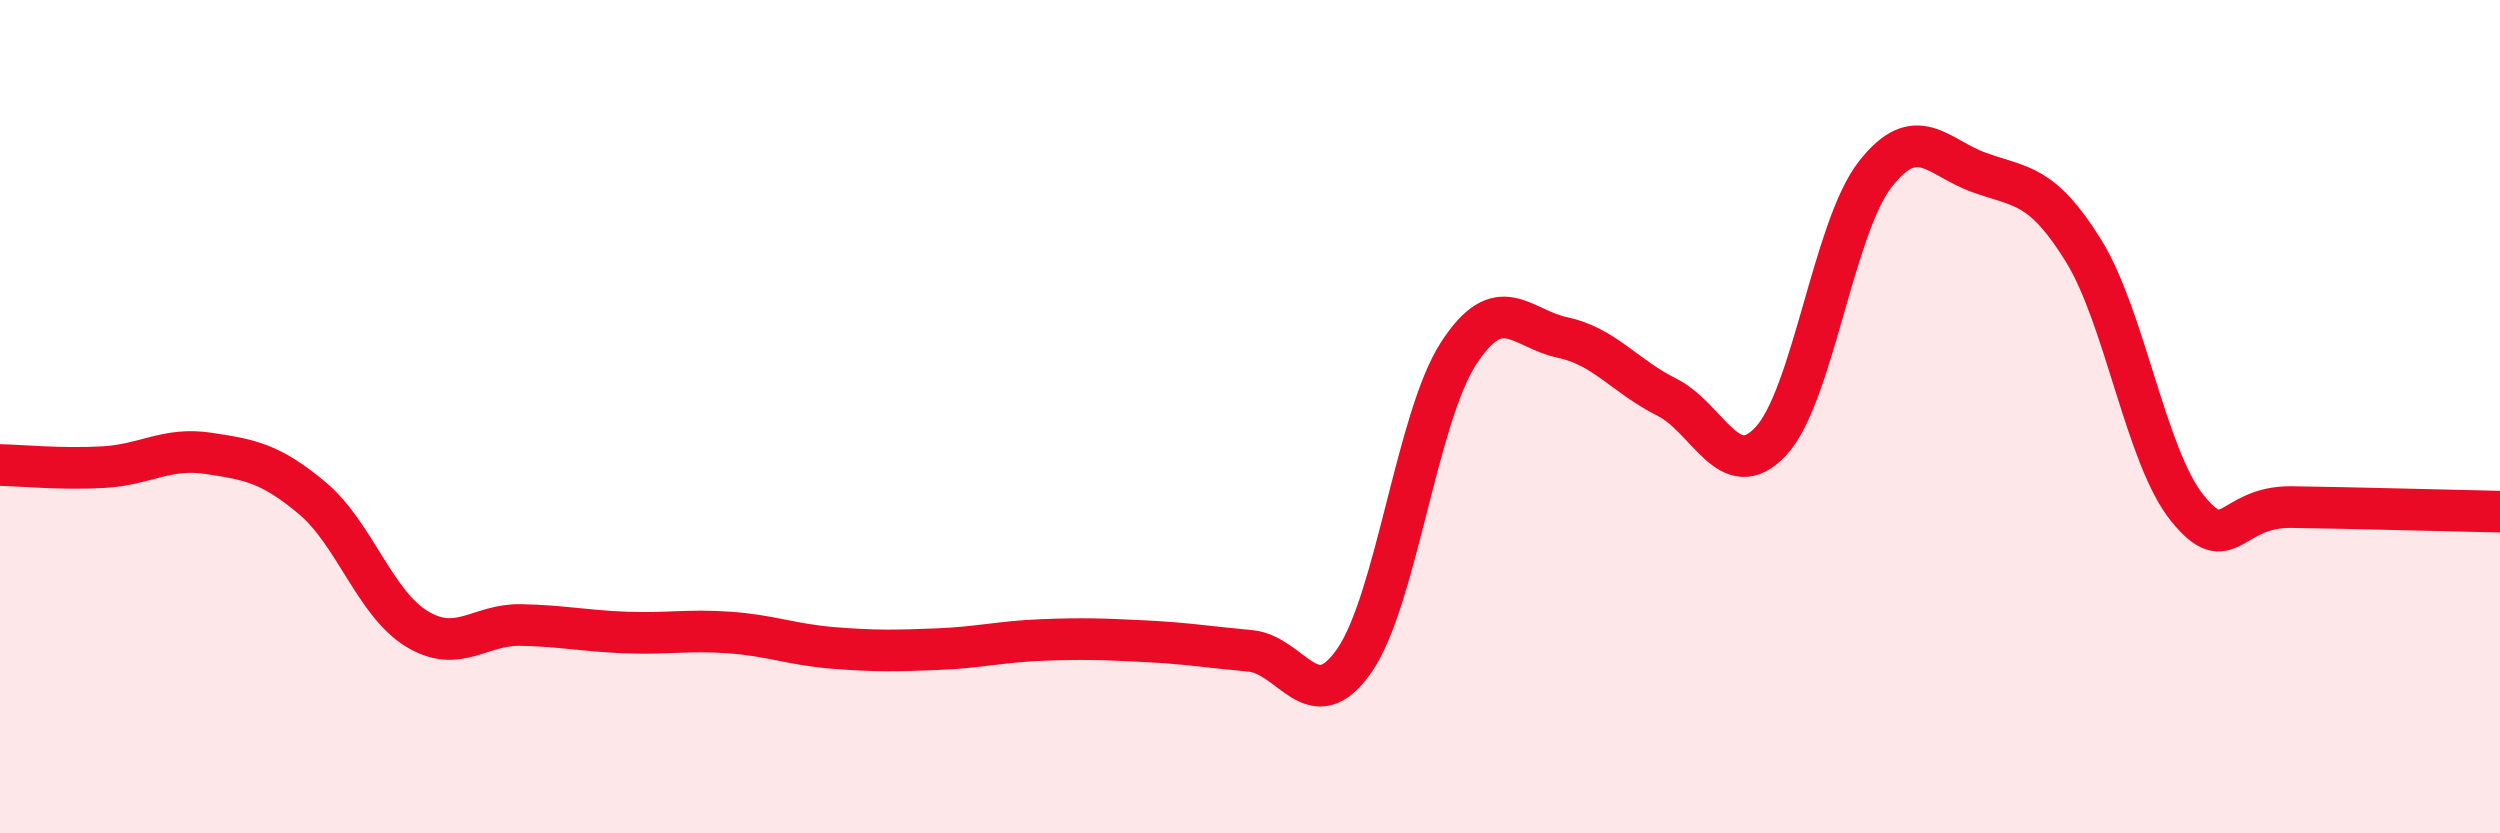
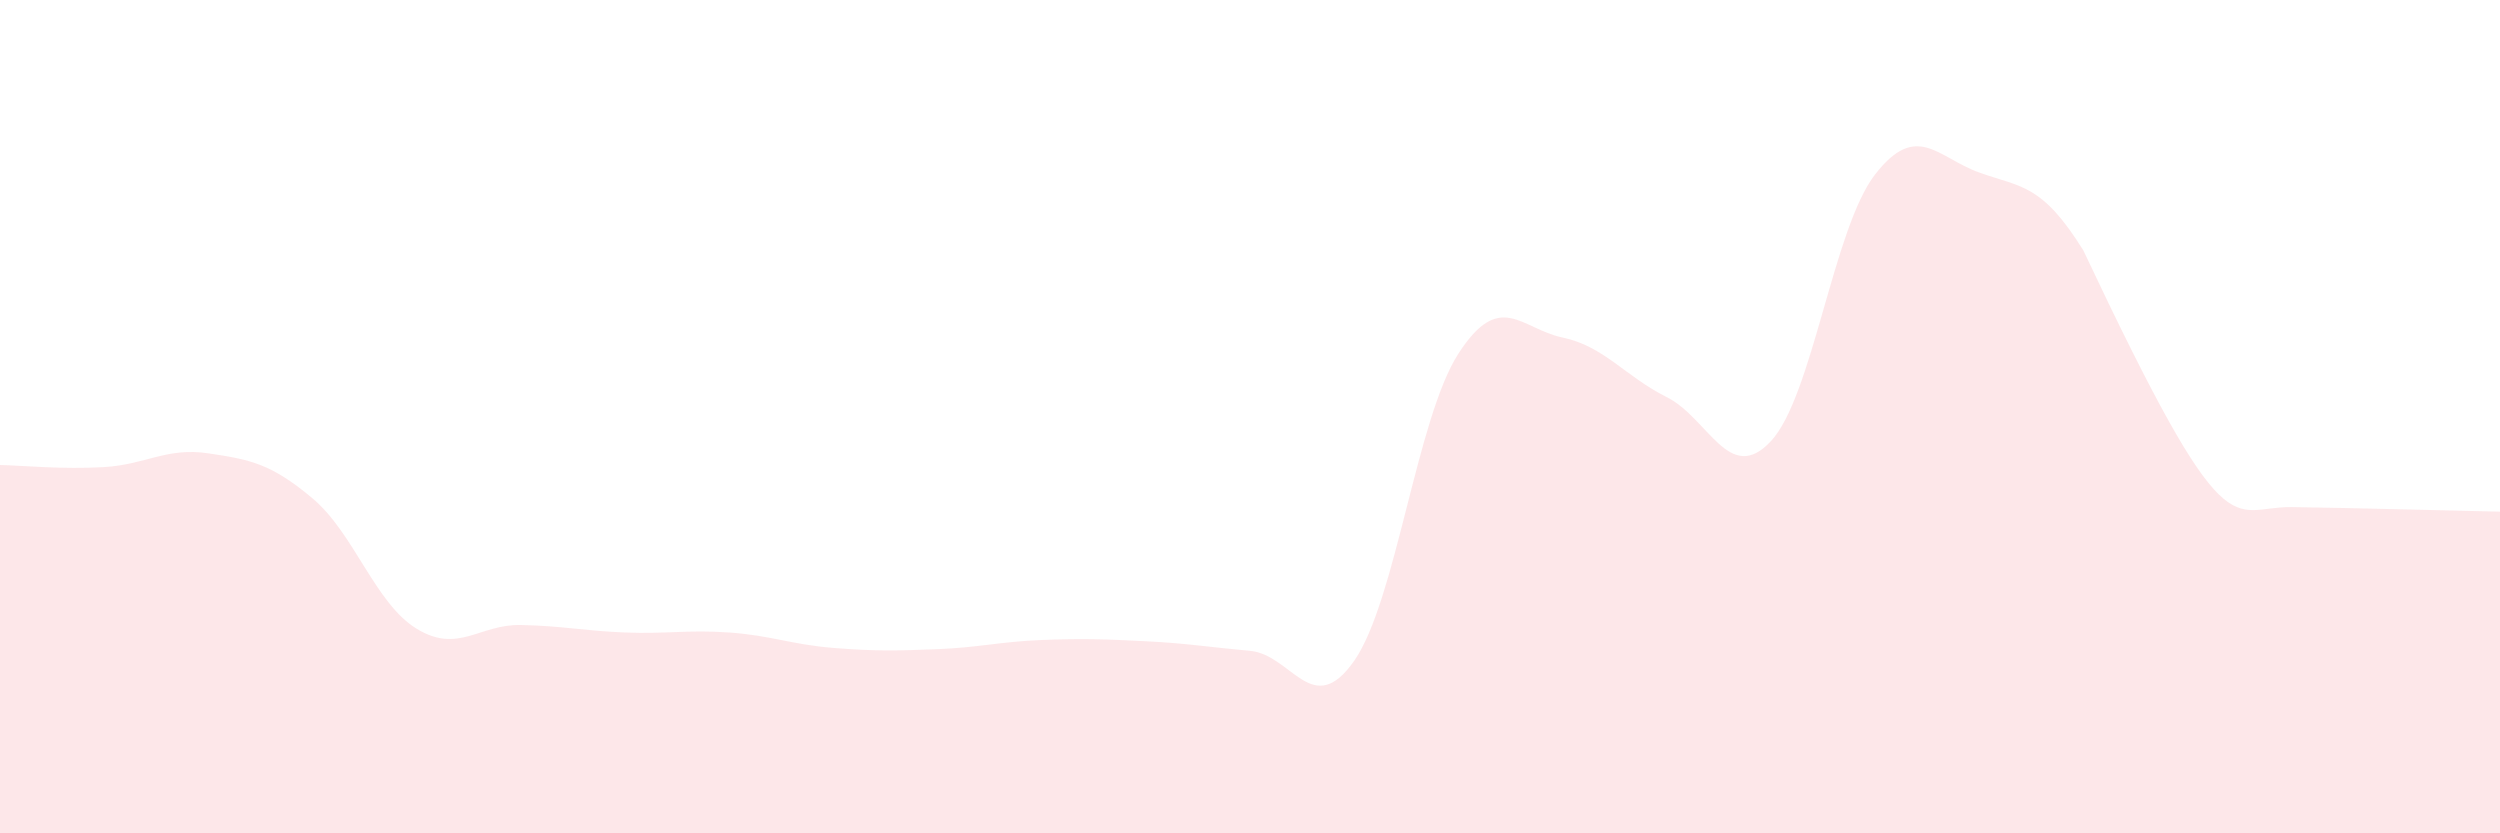
<svg xmlns="http://www.w3.org/2000/svg" width="60" height="20" viewBox="0 0 60 20">
-   <path d="M 0,11.16 C 0.5,11.17 1.5,11.27 2.5,11.21 C 3.5,11.15 4,10.73 5,10.88 C 6,11.03 6.5,11.12 7.5,11.96 C 8.5,12.8 9,14.48 10,15.09 C 11,15.7 11.5,14.98 12.5,15 C 13.5,15.02 14,15.14 15,15.18 C 16,15.22 16.5,15.11 17.5,15.18 C 18.5,15.25 19,15.47 20,15.55 C 21,15.63 21.5,15.62 22.5,15.58 C 23.5,15.54 24,15.4 25,15.36 C 26,15.32 26.5,15.34 27.5,15.39 C 28.5,15.44 29,15.53 30,15.62 C 31,15.71 31.5,17.29 32.5,15.86 C 33.5,14.43 34,10.04 35,8.49 C 36,6.94 36.5,7.89 37.5,8.1 C 38.5,8.31 39,9.03 40,9.53 C 41,10.03 41.5,11.66 42.5,10.59 C 43.5,9.52 44,5.48 45,4.19 C 46,2.9 46.5,3.78 47.5,4.14 C 48.5,4.5 49,4.4 50,6.01 C 51,7.62 51.5,10.97 52.5,12.2 C 53.5,13.43 53.5,12.15 55,12.17 C 56.5,12.19 59,12.26 60,12.28L60 20L0 20Z" fill="#EB0A25" opacity="0.1" stroke-linecap="round" stroke-linejoin="round" />
-   <path d="M 0,11.16 C 0.5,11.17 1.5,11.27 2.5,11.21 C 3.5,11.15 4,10.73 5,10.88 C 6,11.03 6.5,11.12 7.5,11.96 C 8.5,12.8 9,14.48 10,15.09 C 11,15.7 11.5,14.98 12.5,15 C 13.5,15.02 14,15.14 15,15.18 C 16,15.22 16.5,15.11 17.5,15.18 C 18.5,15.25 19,15.47 20,15.55 C 21,15.63 21.5,15.62 22.5,15.58 C 23.5,15.54 24,15.4 25,15.36 C 26,15.32 26.5,15.34 27.5,15.39 C 28.5,15.44 29,15.53 30,15.62 C 31,15.71 31.5,17.29 32.5,15.86 C 33.5,14.43 34,10.04 35,8.49 C 36,6.94 36.5,7.89 37.5,8.1 C 38.5,8.31 39,9.03 40,9.53 C 41,10.03 41.5,11.66 42.5,10.59 C 43.5,9.52 44,5.48 45,4.19 C 46,2.9 46.5,3.78 47.5,4.14 C 48.5,4.5 49,4.4 50,6.01 C 51,7.62 51.5,10.97 52.5,12.2 C 53.5,13.43 53.5,12.15 55,12.17 C 56.5,12.19 59,12.26 60,12.28" stroke="#EB0A25" stroke-width="1" fill="none" stroke-linecap="round" stroke-linejoin="round" />
+   <path d="M 0,11.16 C 0.5,11.17 1.5,11.27 2.5,11.21 C 3.5,11.15 4,10.73 5,10.88 C 6,11.03 6.5,11.12 7.5,11.96 C 8.5,12.8 9,14.48 10,15.09 C 11,15.7 11.5,14.98 12.5,15 C 13.5,15.02 14,15.14 15,15.18 C 16,15.22 16.5,15.11 17.5,15.18 C 18.5,15.25 19,15.47 20,15.55 C 21,15.63 21.5,15.62 22.5,15.58 C 23.5,15.54 24,15.4 25,15.36 C 26,15.32 26.5,15.34 27.5,15.39 C 28.5,15.44 29,15.53 30,15.62 C 31,15.71 31.5,17.29 32.5,15.86 C 33.5,14.43 34,10.04 35,8.49 C 36,6.94 36.5,7.89 37.5,8.1 C 38.5,8.31 39,9.03 40,9.53 C 41,10.03 41.5,11.66 42.5,10.59 C 43.5,9.52 44,5.48 45,4.19 C 46,2.9 46.5,3.78 47.5,4.14 C 48.5,4.5 49,4.4 50,6.01 C 53.5,13.43 53.5,12.15 55,12.17 C 56.5,12.19 59,12.26 60,12.28L60 20L0 20Z" fill="#EB0A25" opacity="0.1" stroke-linecap="round" stroke-linejoin="round" />
</svg>